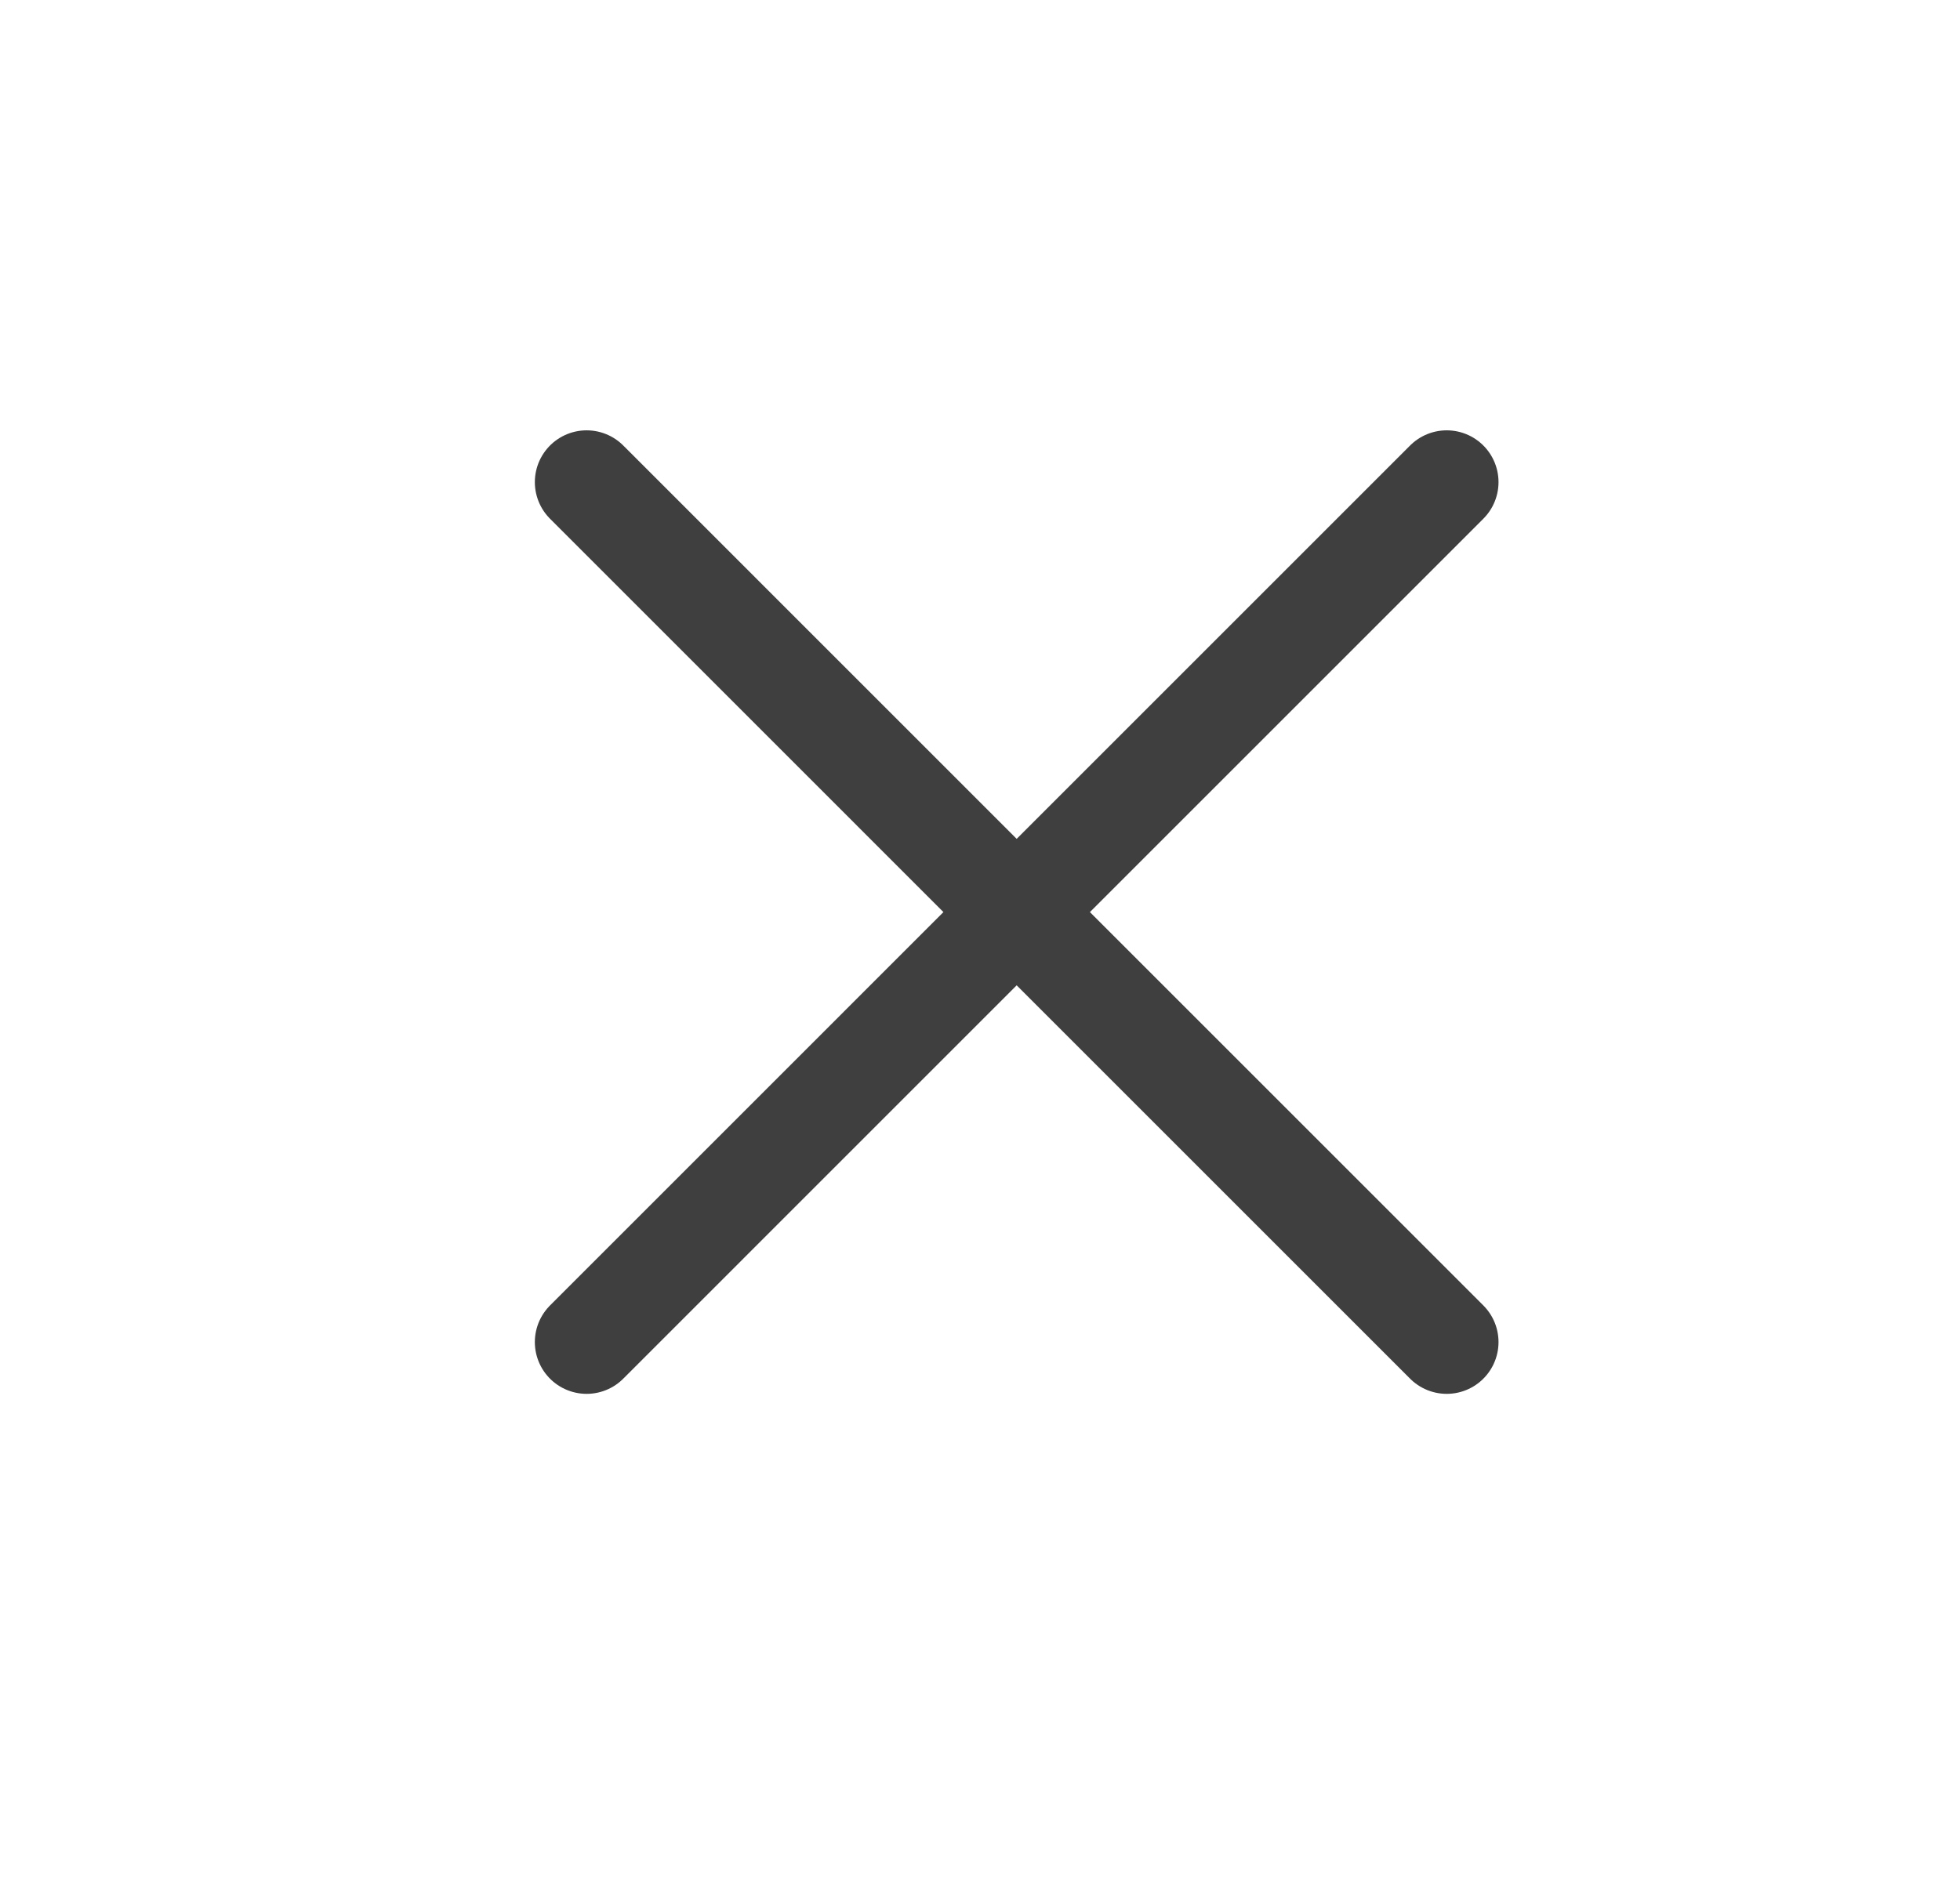
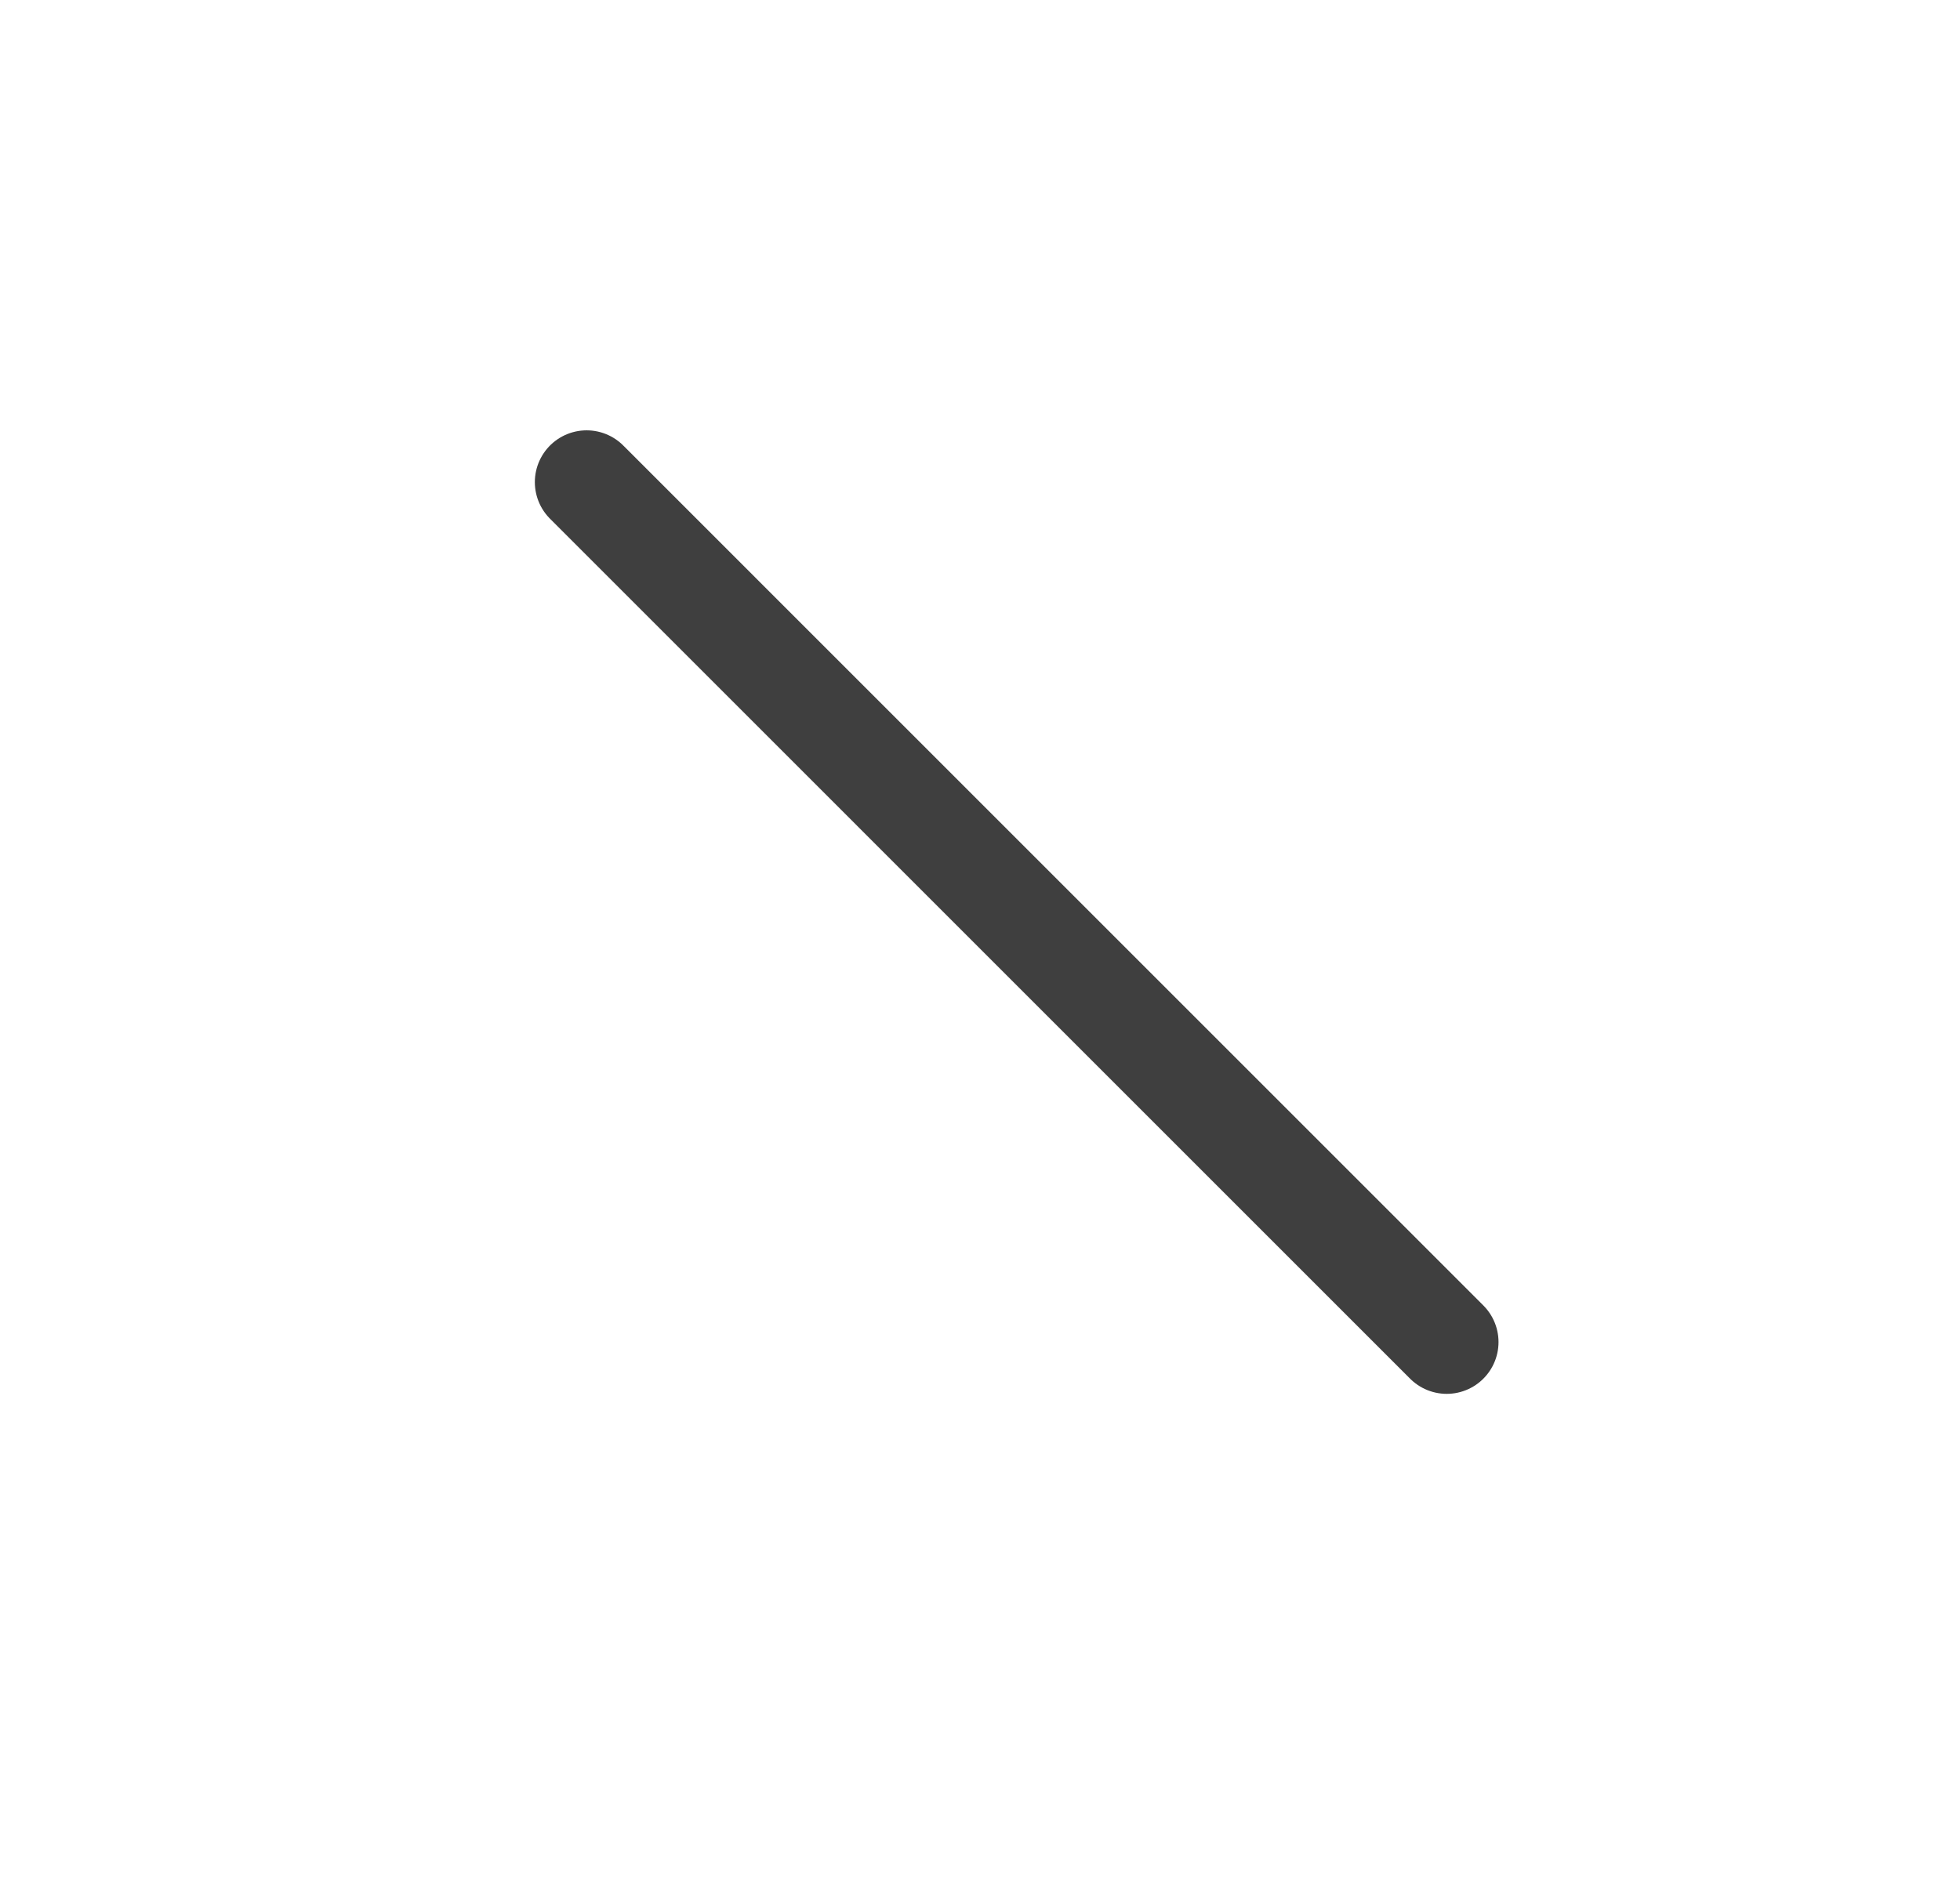
<svg xmlns="http://www.w3.org/2000/svg" width="33" height="32" viewBox="0 0 33 32" fill="none">
-   <path d="M24.358 8.119L9.877 22.601" stroke="#3F3F3F" stroke-width="1.744" stroke-linecap="round" />
  <path d="M24.358 22.601L9.877 8.119" stroke="#3F3F3F" stroke-width="1.744" stroke-linecap="round" />
</svg>